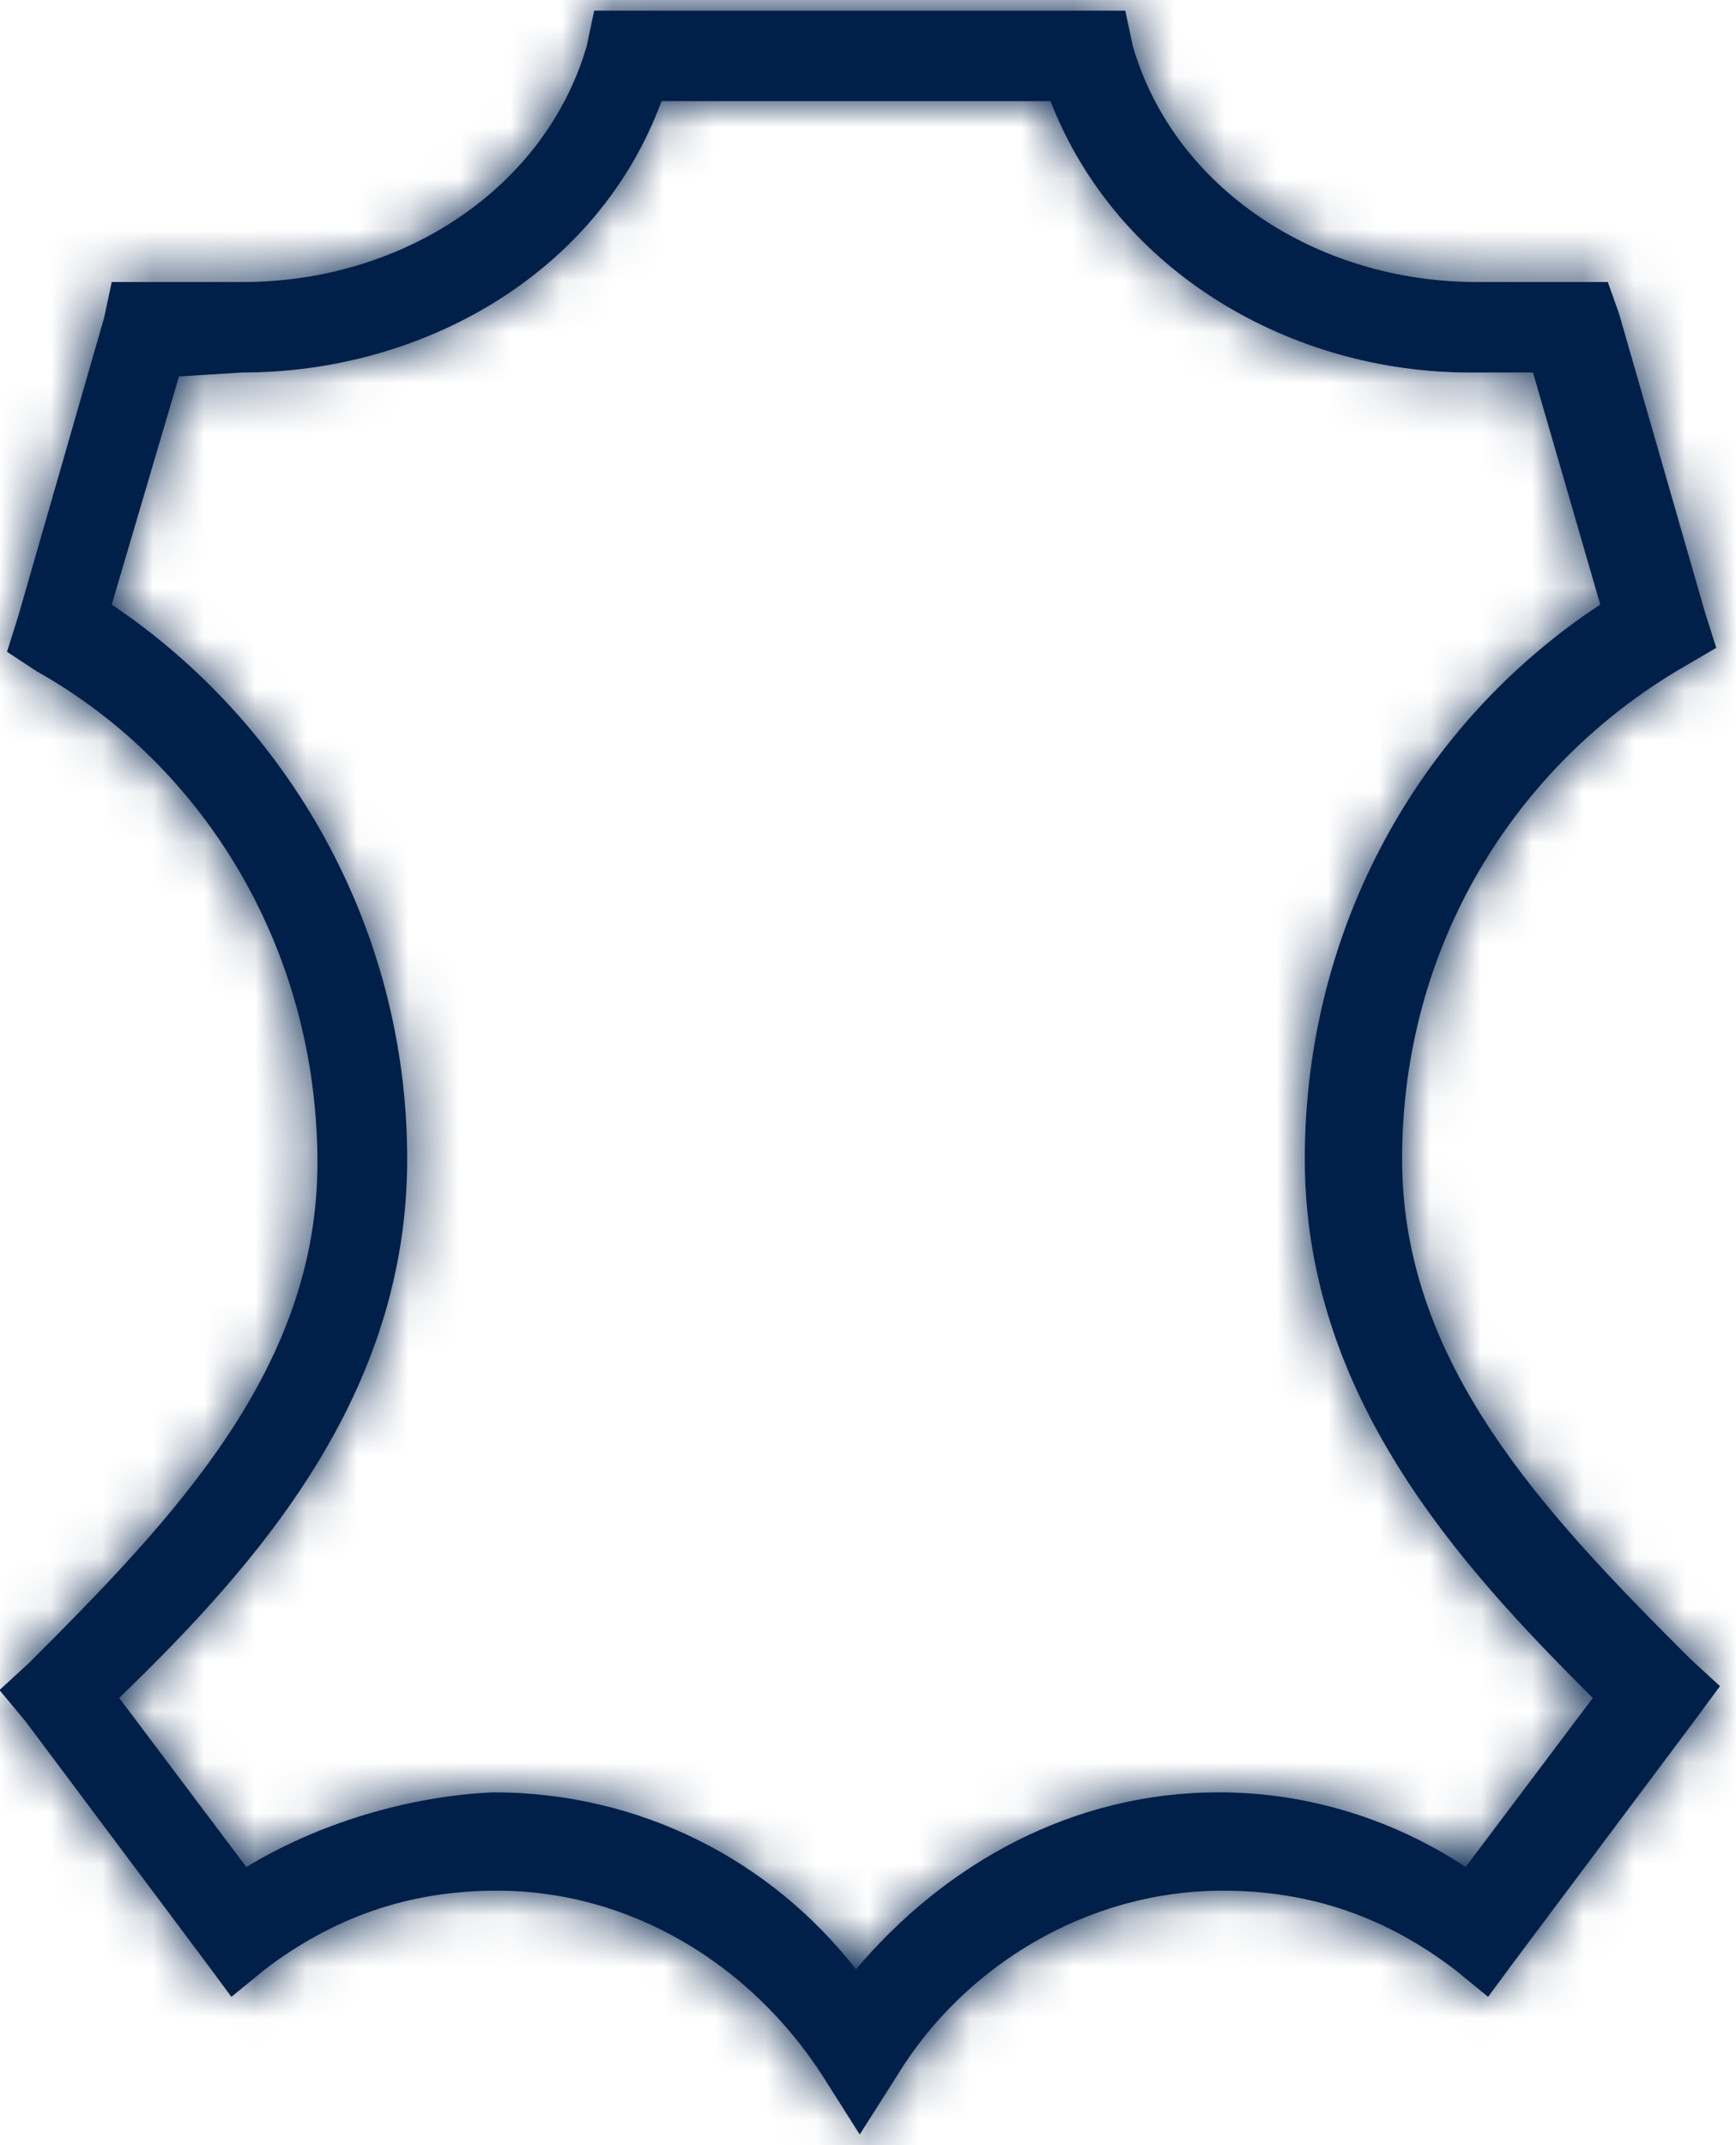
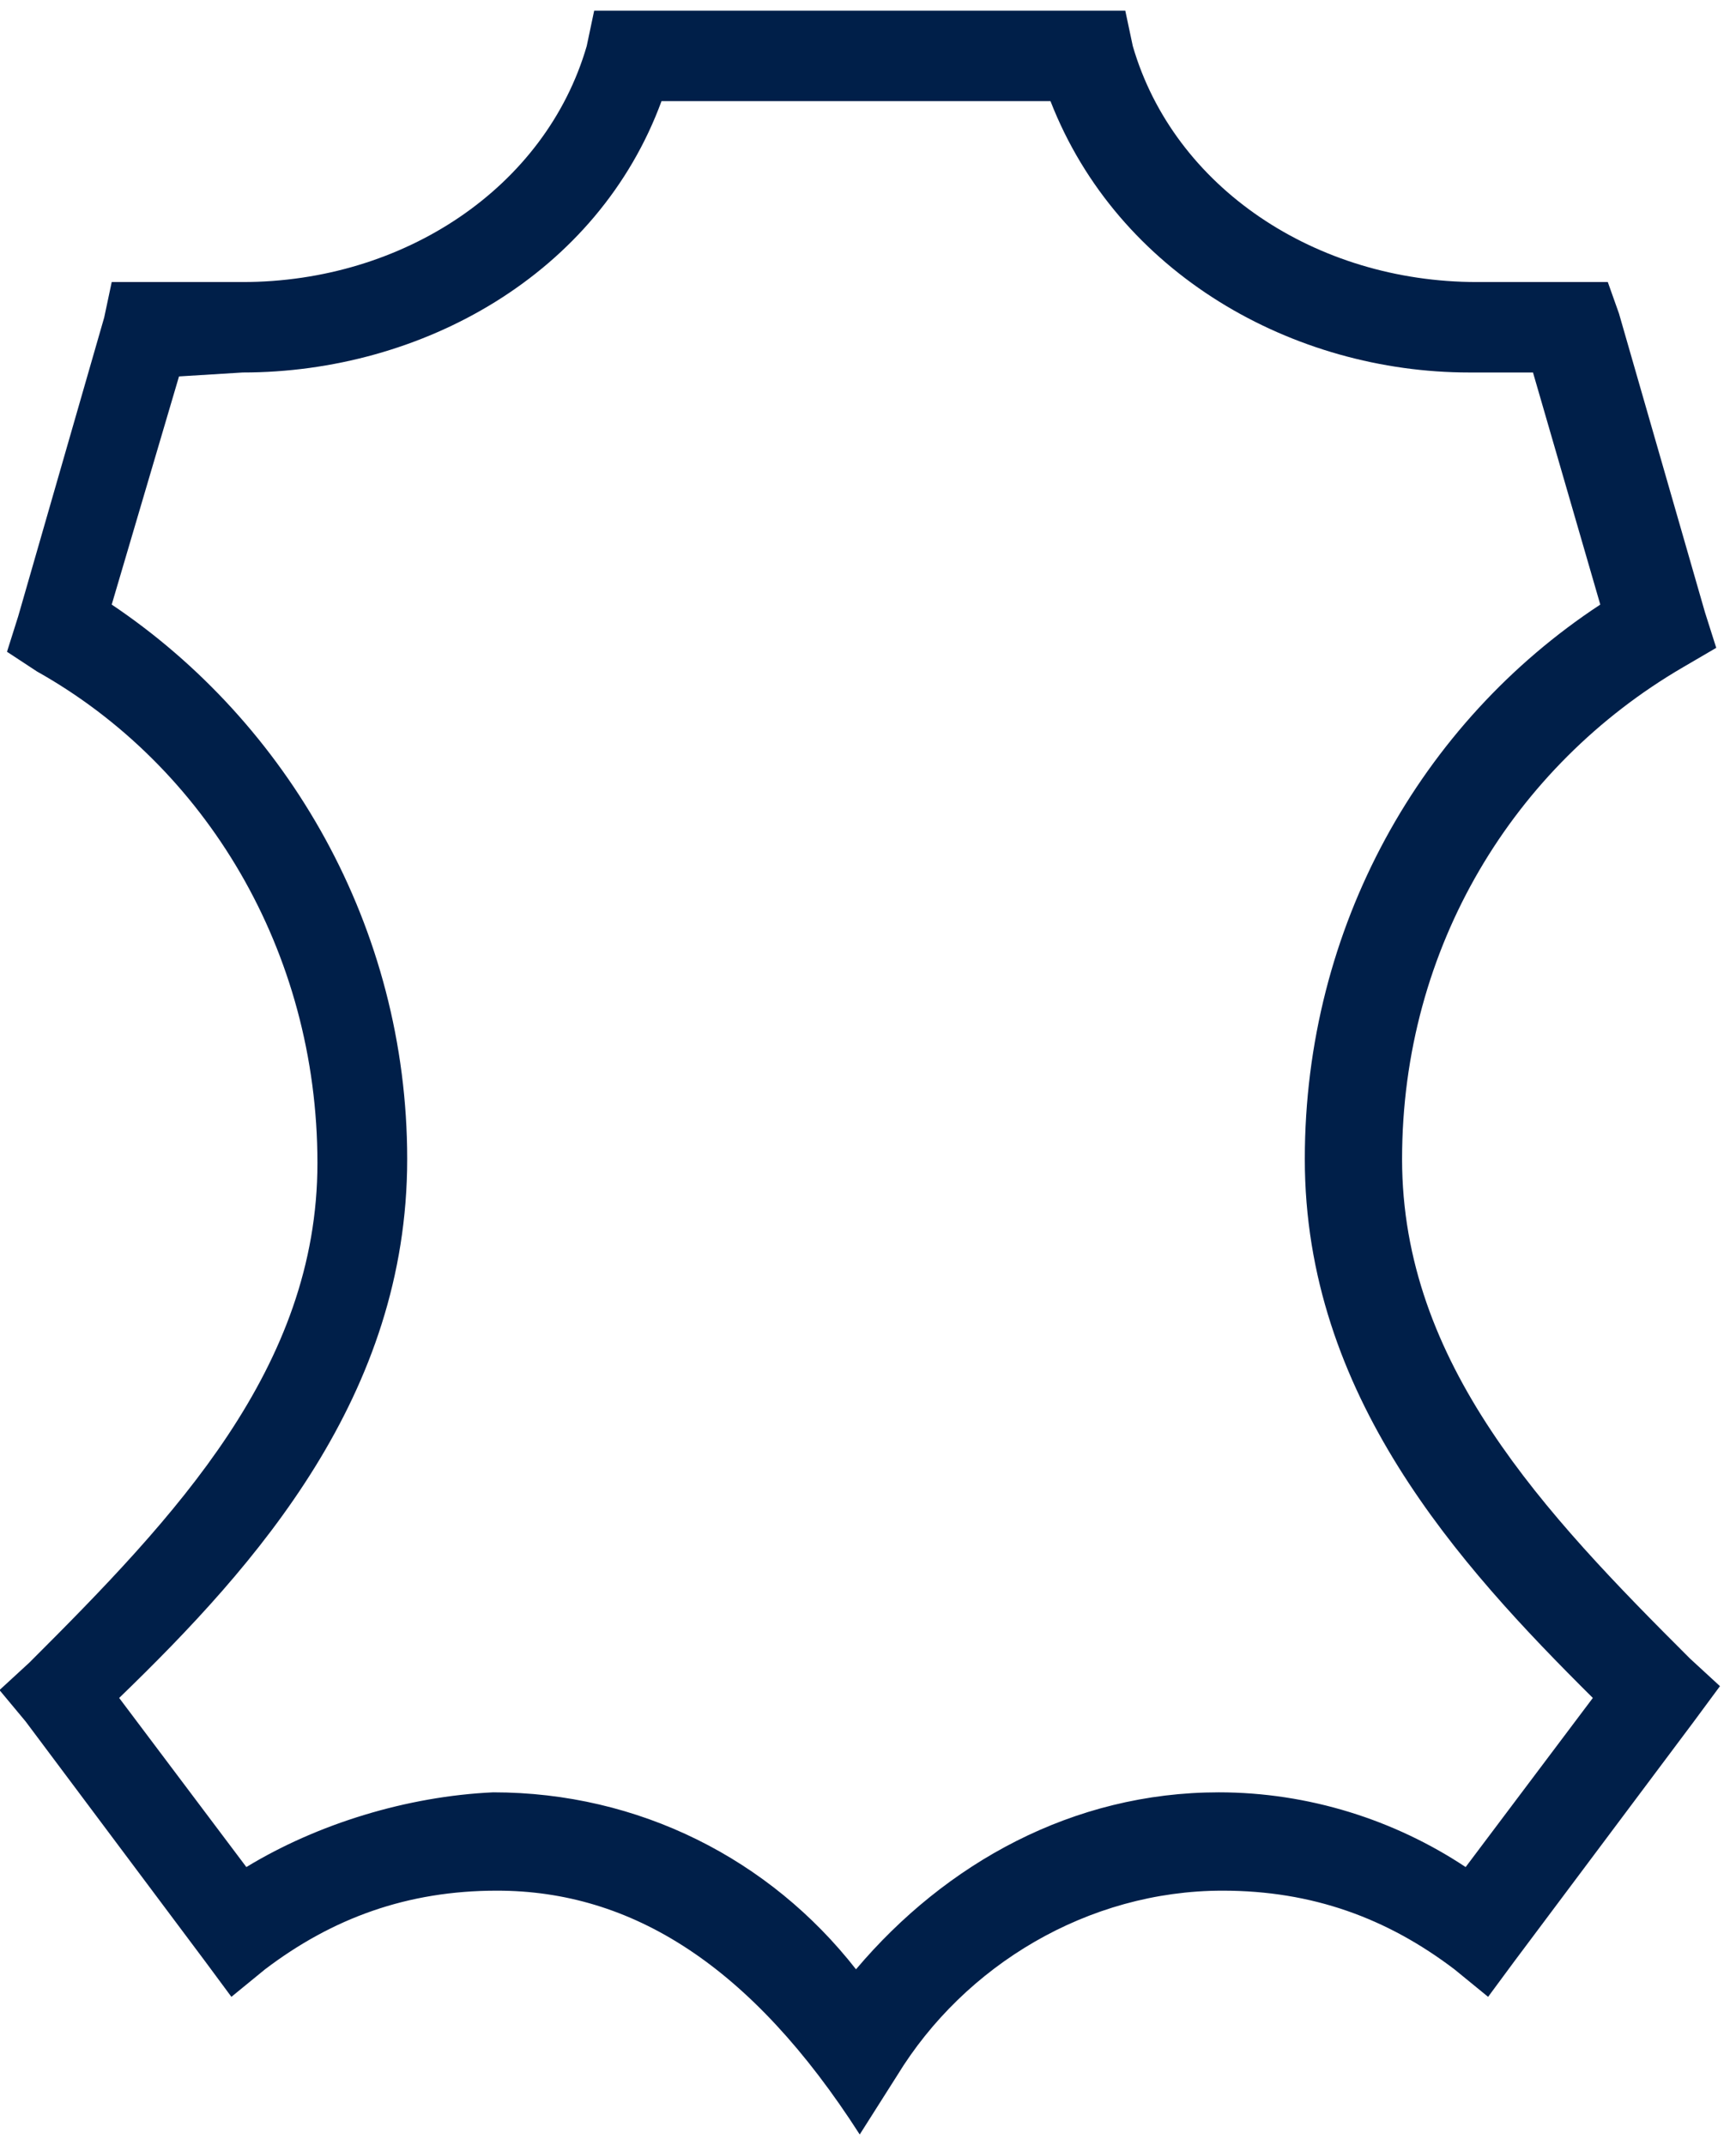
<svg xmlns="http://www.w3.org/2000/svg" xmlns:xlink="http://www.w3.org/1999/xlink" width="34px" height="42px" viewBox="0 0 34 42" version="1.1">
  <title>54B927D4-6022-4B24-8B83-50BDBBDF4451</title>
  <desc>Created with sketchtool.</desc>
  <defs>
-     <path d="M12.137,0.209 L12.797,0.209 L17.338,0.209 L21.88,0.209 L22.539,0.209 L22.686,0.902 C23.491,3.674 26.275,5.522 29.425,5.522 L30.67,5.522 L31.11,5.522 L31.256,5.522 L31.329,5.522 L31.989,5.522 L32.208,6.138 L33.893,11.991 L34.113,12.684 L33.454,13.069 C30.157,14.994 27.96,18.536 27.96,22.694 C27.96,26.698 30.743,29.624 33.6,32.474 L34.186,33.013 L33.674,33.706 L30.157,38.403 L29.645,39.096 L28.985,38.557 C27.667,37.556 26.202,37.017 24.444,37.017 C21.807,37.017 19.389,38.48 18.071,40.636 L17.338,41.791 L16.606,40.636 C15.214,38.48 12.87,37.017 10.233,37.017 C8.475,37.017 7.01,37.556 5.691,38.557 L5.032,39.096 L4.519,38.403 L1.003,33.706 L0.49,33.09 L1.076,32.551 C3.933,29.701 6.717,26.775 6.717,22.771 C6.717,18.613 4.519,14.994 1.223,13.146 L0.637,12.761 L0.856,12.068 L2.541,6.215 L2.688,5.522 L3.347,5.522 L3.347,6.446 L3.347,5.522 L3.42,5.522 L3.567,5.522 L4.006,5.522 L5.252,5.522 C8.401,5.522 11.185,3.674 11.991,0.902 L12.137,0.209 Z M4.006,7.37 L2.688,11.837 C6.131,14.147 8.475,18.151 8.475,22.694 C8.475,27.314 5.545,30.625 2.834,33.244 L5.325,36.555 C6.717,35.708 8.475,35.169 10.159,35.092 C13.016,35.092 15.58,36.401 17.265,38.557 C19.023,36.478 21.514,35.092 24.37,35.092 C26.128,35.092 27.813,35.631 29.205,36.555 L31.696,33.244 C29.059,30.625 26.055,27.314 26.055,22.694 C26.055,18.151 28.326,14.147 31.842,11.837 L30.524,7.293 L29.278,7.293 C25.835,7.293 22.393,5.368 21.074,1.98 L17.338,1.98 L13.456,1.98 C12.211,5.368 8.768,7.293 5.252,7.293 L4.006,7.37 Z" id="path-1" />
+     <path d="M12.137,0.209 L12.797,0.209 L17.338,0.209 L21.88,0.209 L22.539,0.209 L22.686,0.902 C23.491,3.674 26.275,5.522 29.425,5.522 L30.67,5.522 L31.11,5.522 L31.256,5.522 L31.329,5.522 L31.989,5.522 L32.208,6.138 L33.893,11.991 L34.113,12.684 L33.454,13.069 C30.157,14.994 27.96,18.536 27.96,22.694 C27.96,26.698 30.743,29.624 33.6,32.474 L34.186,33.013 L33.674,33.706 L30.157,38.403 L29.645,39.096 L28.985,38.557 C27.667,37.556 26.202,37.017 24.444,37.017 C21.807,37.017 19.389,38.48 18.071,40.636 L17.338,41.791 C15.214,38.48 12.87,37.017 10.233,37.017 C8.475,37.017 7.01,37.556 5.691,38.557 L5.032,39.096 L4.519,38.403 L1.003,33.706 L0.49,33.09 L1.076,32.551 C3.933,29.701 6.717,26.775 6.717,22.771 C6.717,18.613 4.519,14.994 1.223,13.146 L0.637,12.761 L0.856,12.068 L2.541,6.215 L2.688,5.522 L3.347,5.522 L3.347,6.446 L3.347,5.522 L3.42,5.522 L3.567,5.522 L4.006,5.522 L5.252,5.522 C8.401,5.522 11.185,3.674 11.991,0.902 L12.137,0.209 Z M4.006,7.37 L2.688,11.837 C6.131,14.147 8.475,18.151 8.475,22.694 C8.475,27.314 5.545,30.625 2.834,33.244 L5.325,36.555 C6.717,35.708 8.475,35.169 10.159,35.092 C13.016,35.092 15.58,36.401 17.265,38.557 C19.023,36.478 21.514,35.092 24.37,35.092 C26.128,35.092 27.813,35.631 29.205,36.555 L31.696,33.244 C29.059,30.625 26.055,27.314 26.055,22.694 C26.055,18.151 28.326,14.147 31.842,11.837 L30.524,7.293 L29.278,7.293 C25.835,7.293 22.393,5.368 21.074,1.98 L17.338,1.98 L13.456,1.98 C12.211,5.368 8.768,7.293 5.252,7.293 L4.006,7.37 Z" id="path-1" />
  </defs>
  <g id="SHOE-REBOOT" stroke="none" stroke-width="1" fill="none" fill-rule="evenodd">
    <g id="Desktop-HD" transform="translate(-1282, -1260)">
      <g id="Icon/Large/Leather" transform="translate(1275, 1257)">
        <rect id="Background" x="0" y="0" width="48" height="48" />
        <g id="🎨" transform="translate(6.5, 3)">
          <mask id="mask-2" fill="white">
            <use xlink:href="#path-1" />
          </mask>
          <use id="Mask" fill="#001F49" xlink:href="#path-1" />
          <g mask="url(#mask-2)">
            <g transform="translate(-8, -4)">
-               <rect id="Background" fill="none" x="0" y="0" width="48.504" height="49.172" />
-               <rect id="Rectangle" fill="#001F49" fill-rule="evenodd" x="0" y="0" width="48.504" height="49.172" />
-             </g>
+               </g>
          </g>
        </g>
      </g>
    </g>
  </g>
</svg>